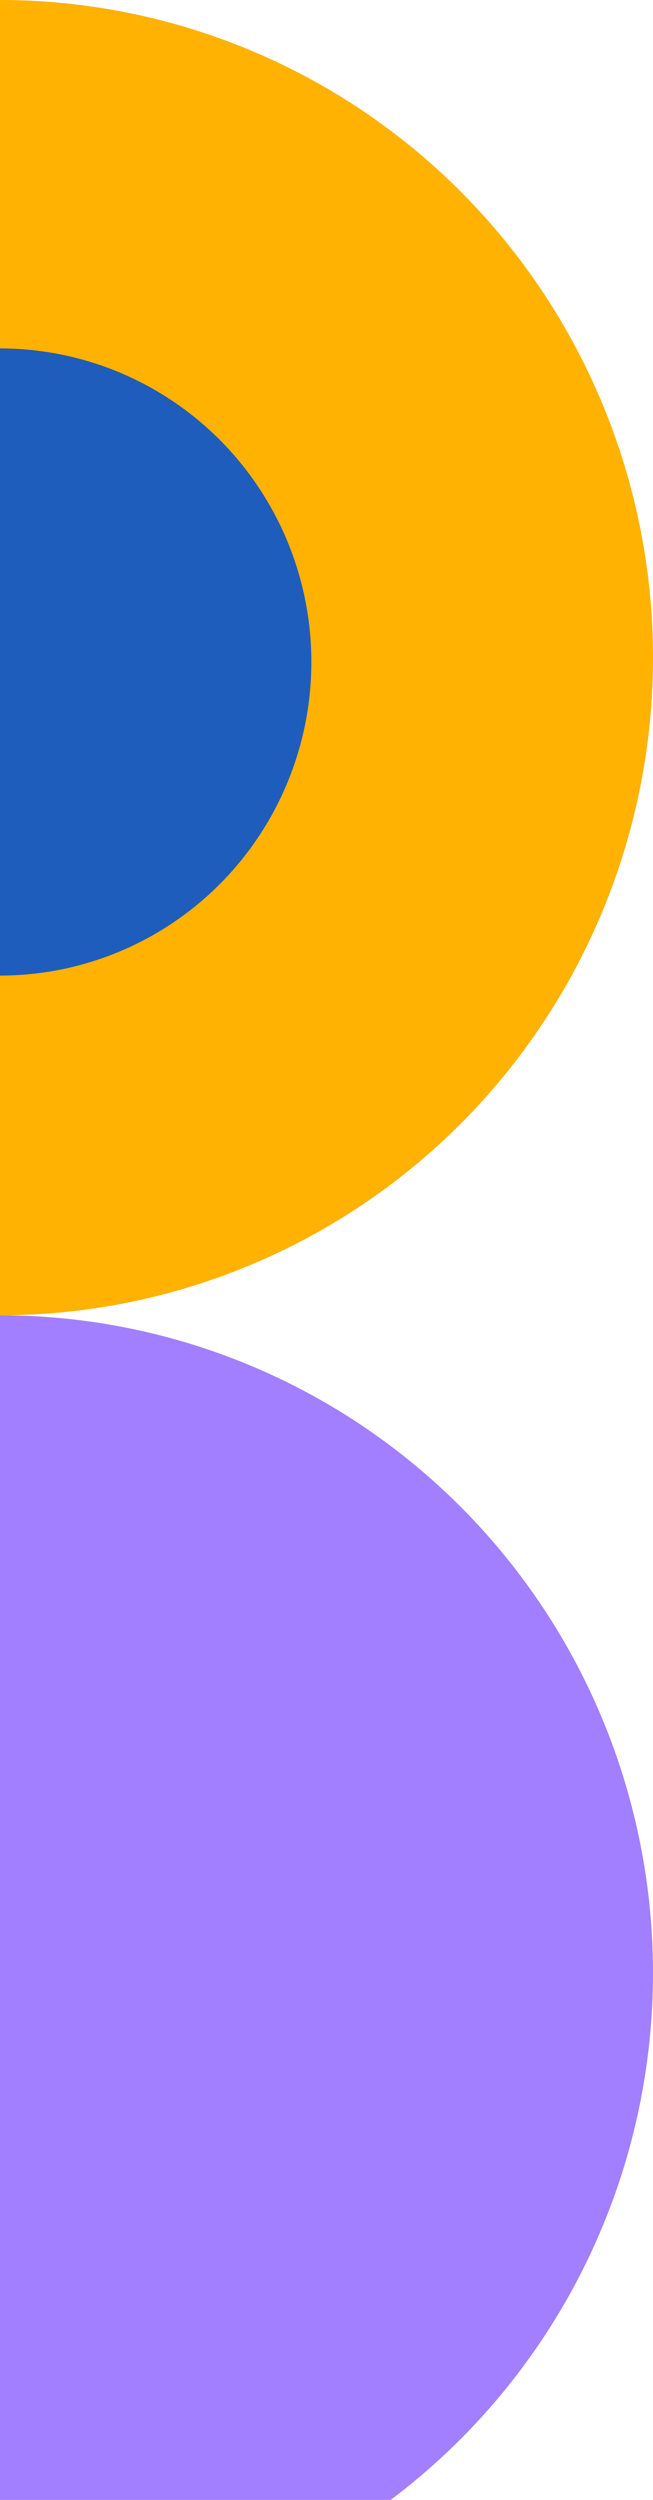
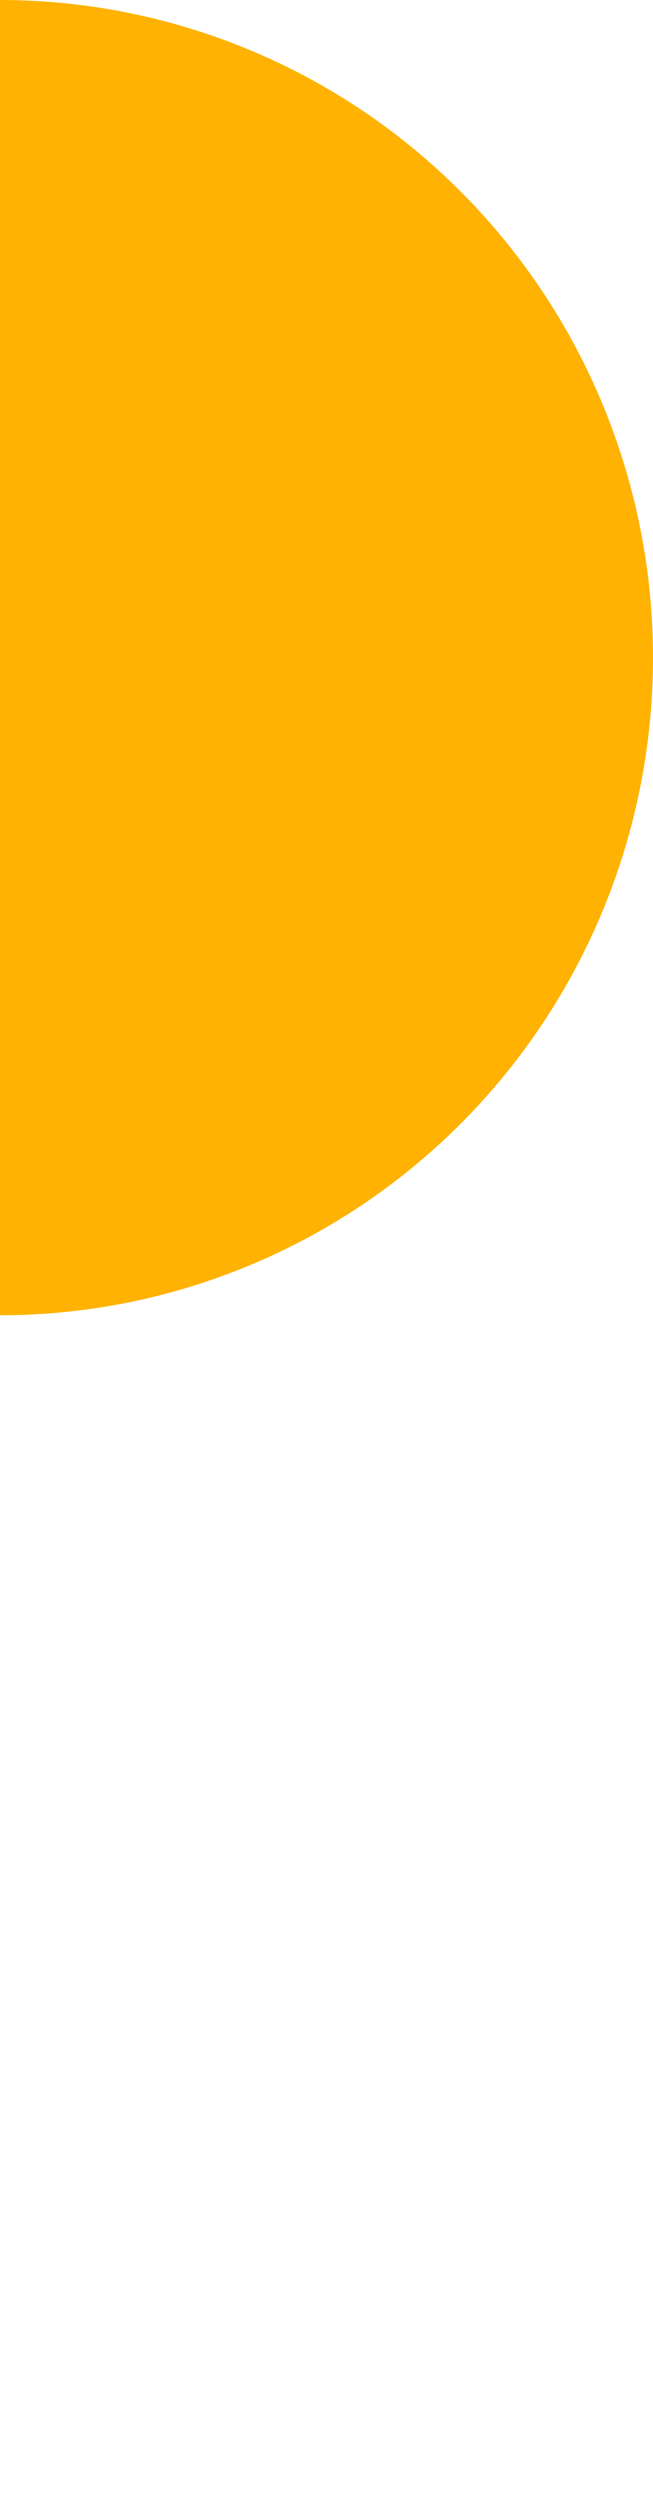
<svg xmlns="http://www.w3.org/2000/svg" width="75" height="287" viewBox="0 0 75 287" fill="none">
  <path d="M0 151C19.891 151 38.968 143.046 53.033 128.887C67.098 114.728 75 95.524 75 75.5C75 55.476 67.098 36.272 53.033 22.113C38.968 7.954 19.891 0 2.27366e-05 0L7.57887e-06 75.5L0 151Z" fill="#FFB201" />
-   <path d="M0 112C9.485 112 18.581 108.207 25.287 101.456C31.994 94.704 35.762 85.548 35.762 76C35.762 66.452 31.994 57.295 25.287 50.544C18.581 43.793 9.485 40 1.08413e-05 40L3.61376e-06 76L0 112Z" fill="#1E5DBC" />
-   <path d="M0 302C19.891 302 38.968 294.046 53.033 279.887C67.098 265.728 75 246.524 75 226.5C75 206.476 67.098 187.272 53.033 173.113C38.968 158.954 19.891 151 2.27366e-05 151L7.57887e-06 226.5L0 302Z" fill="#A27FFF" />
</svg>